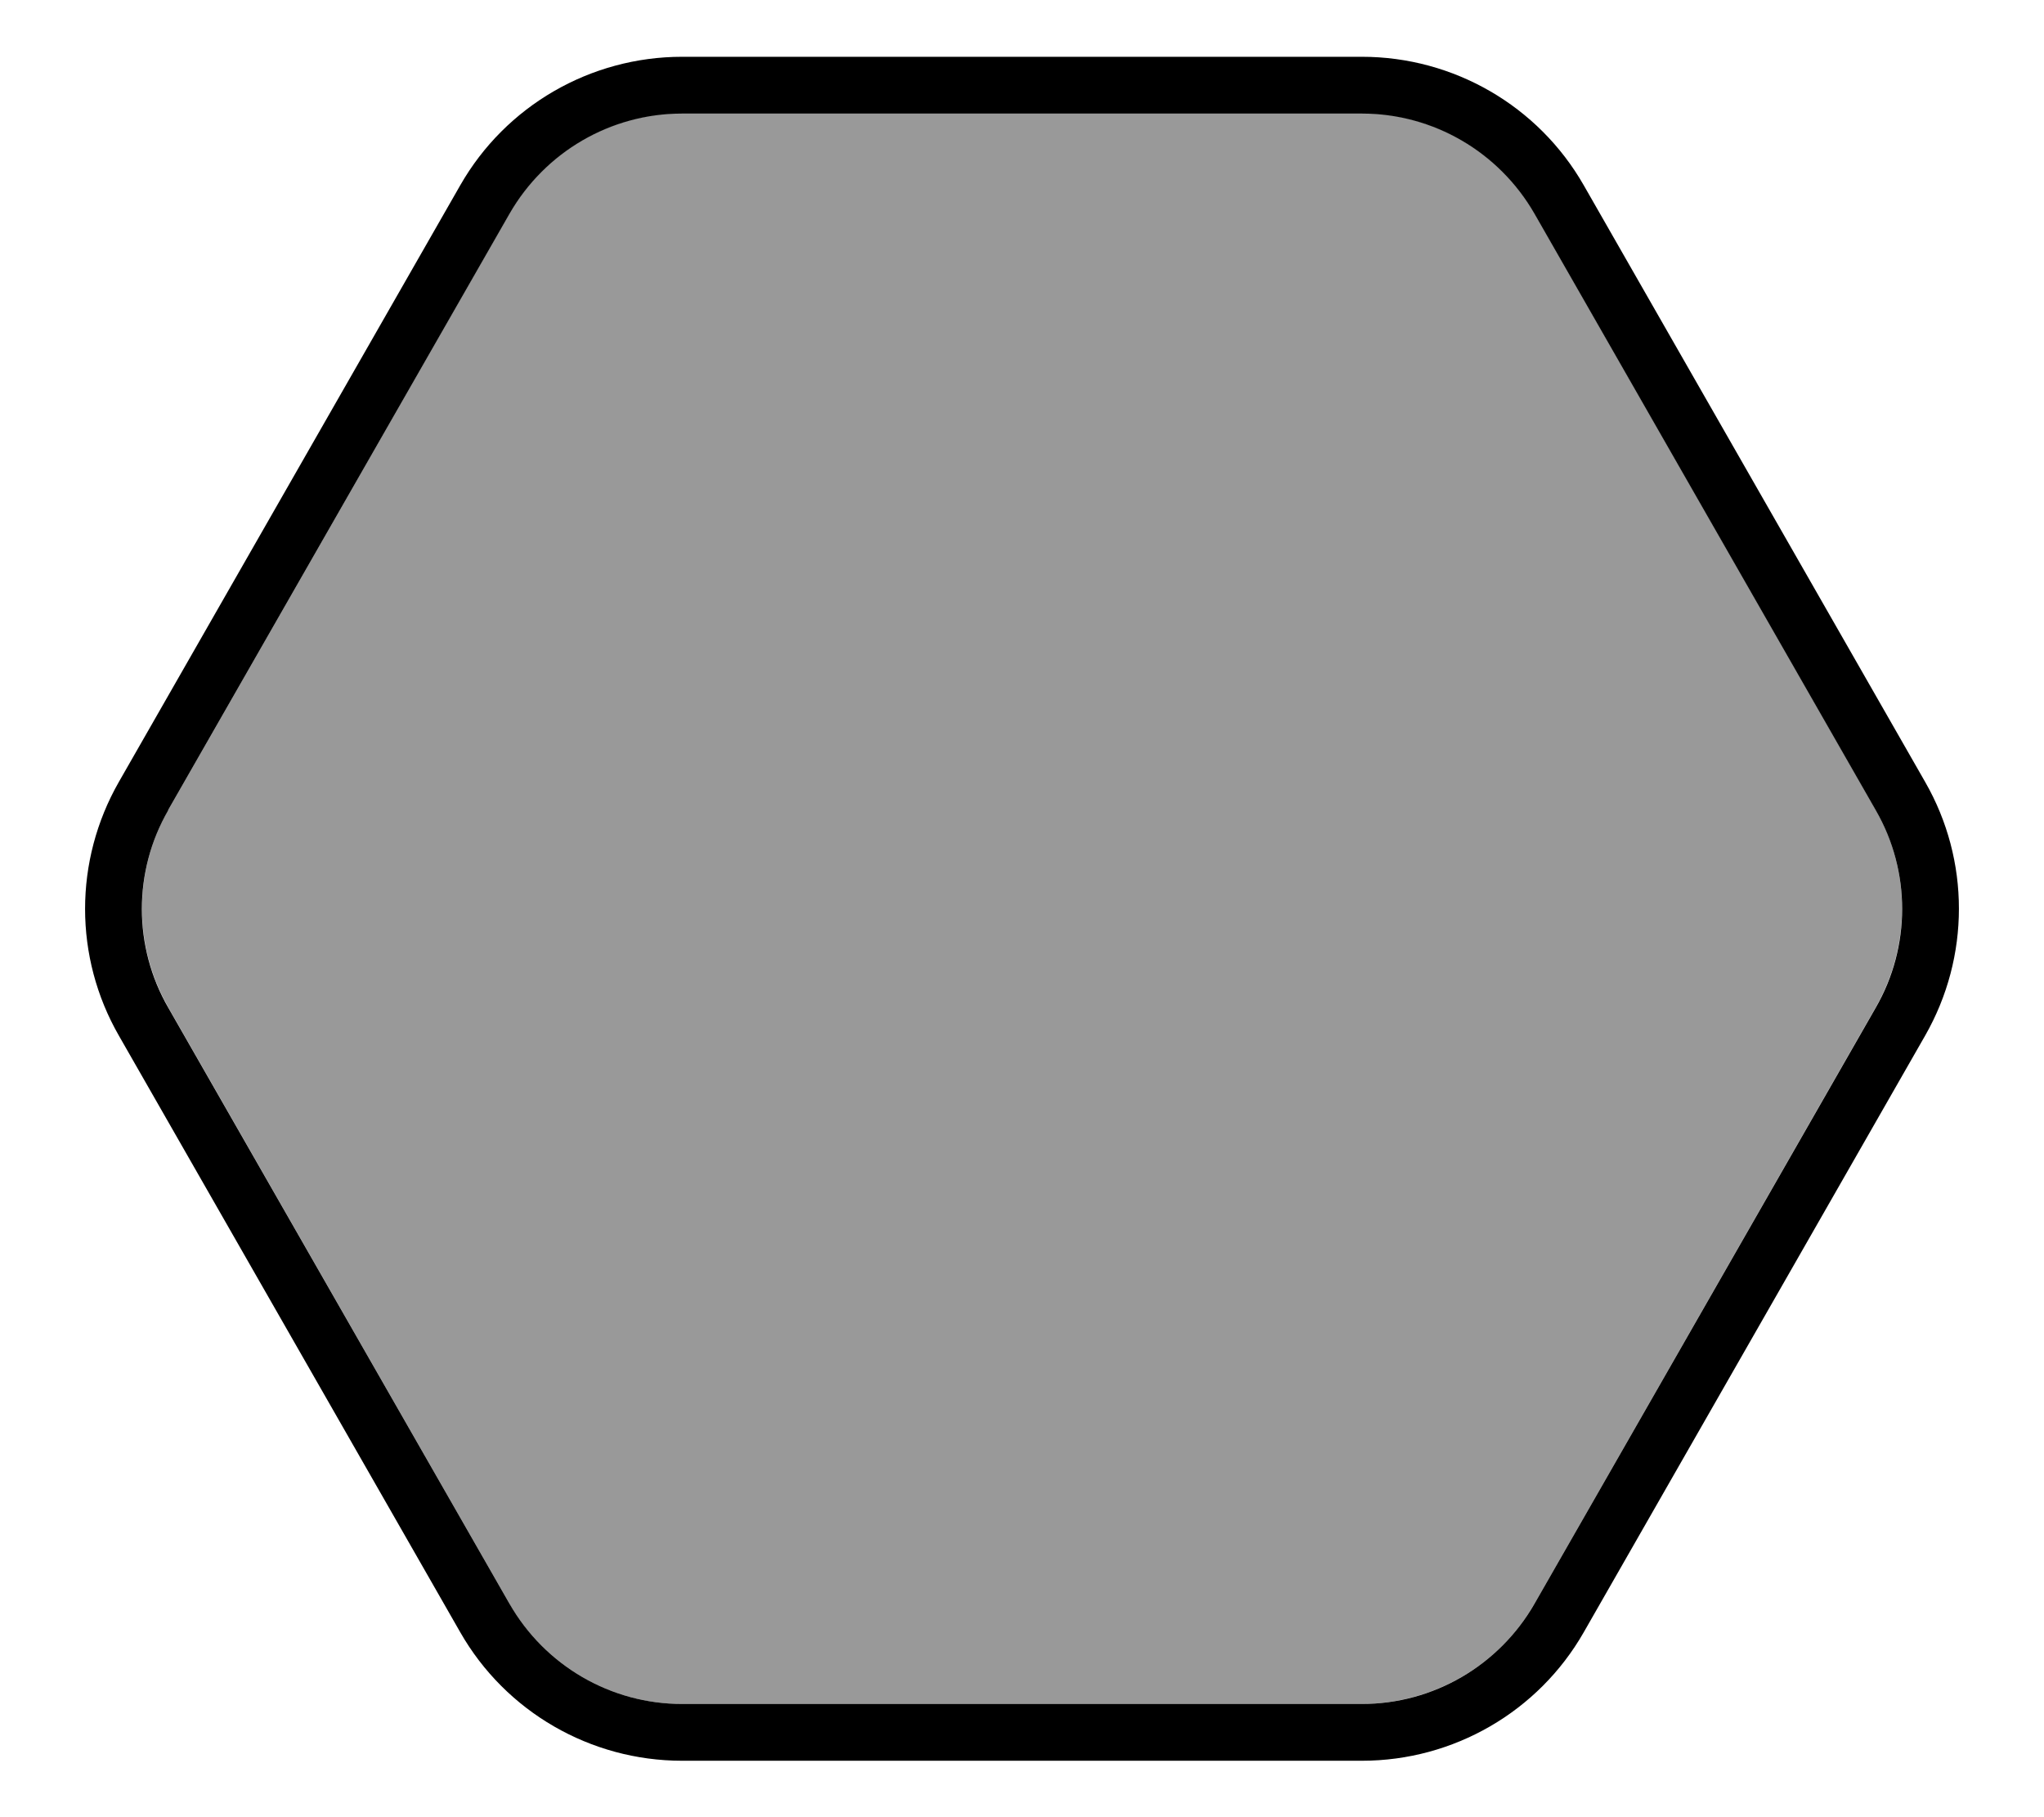
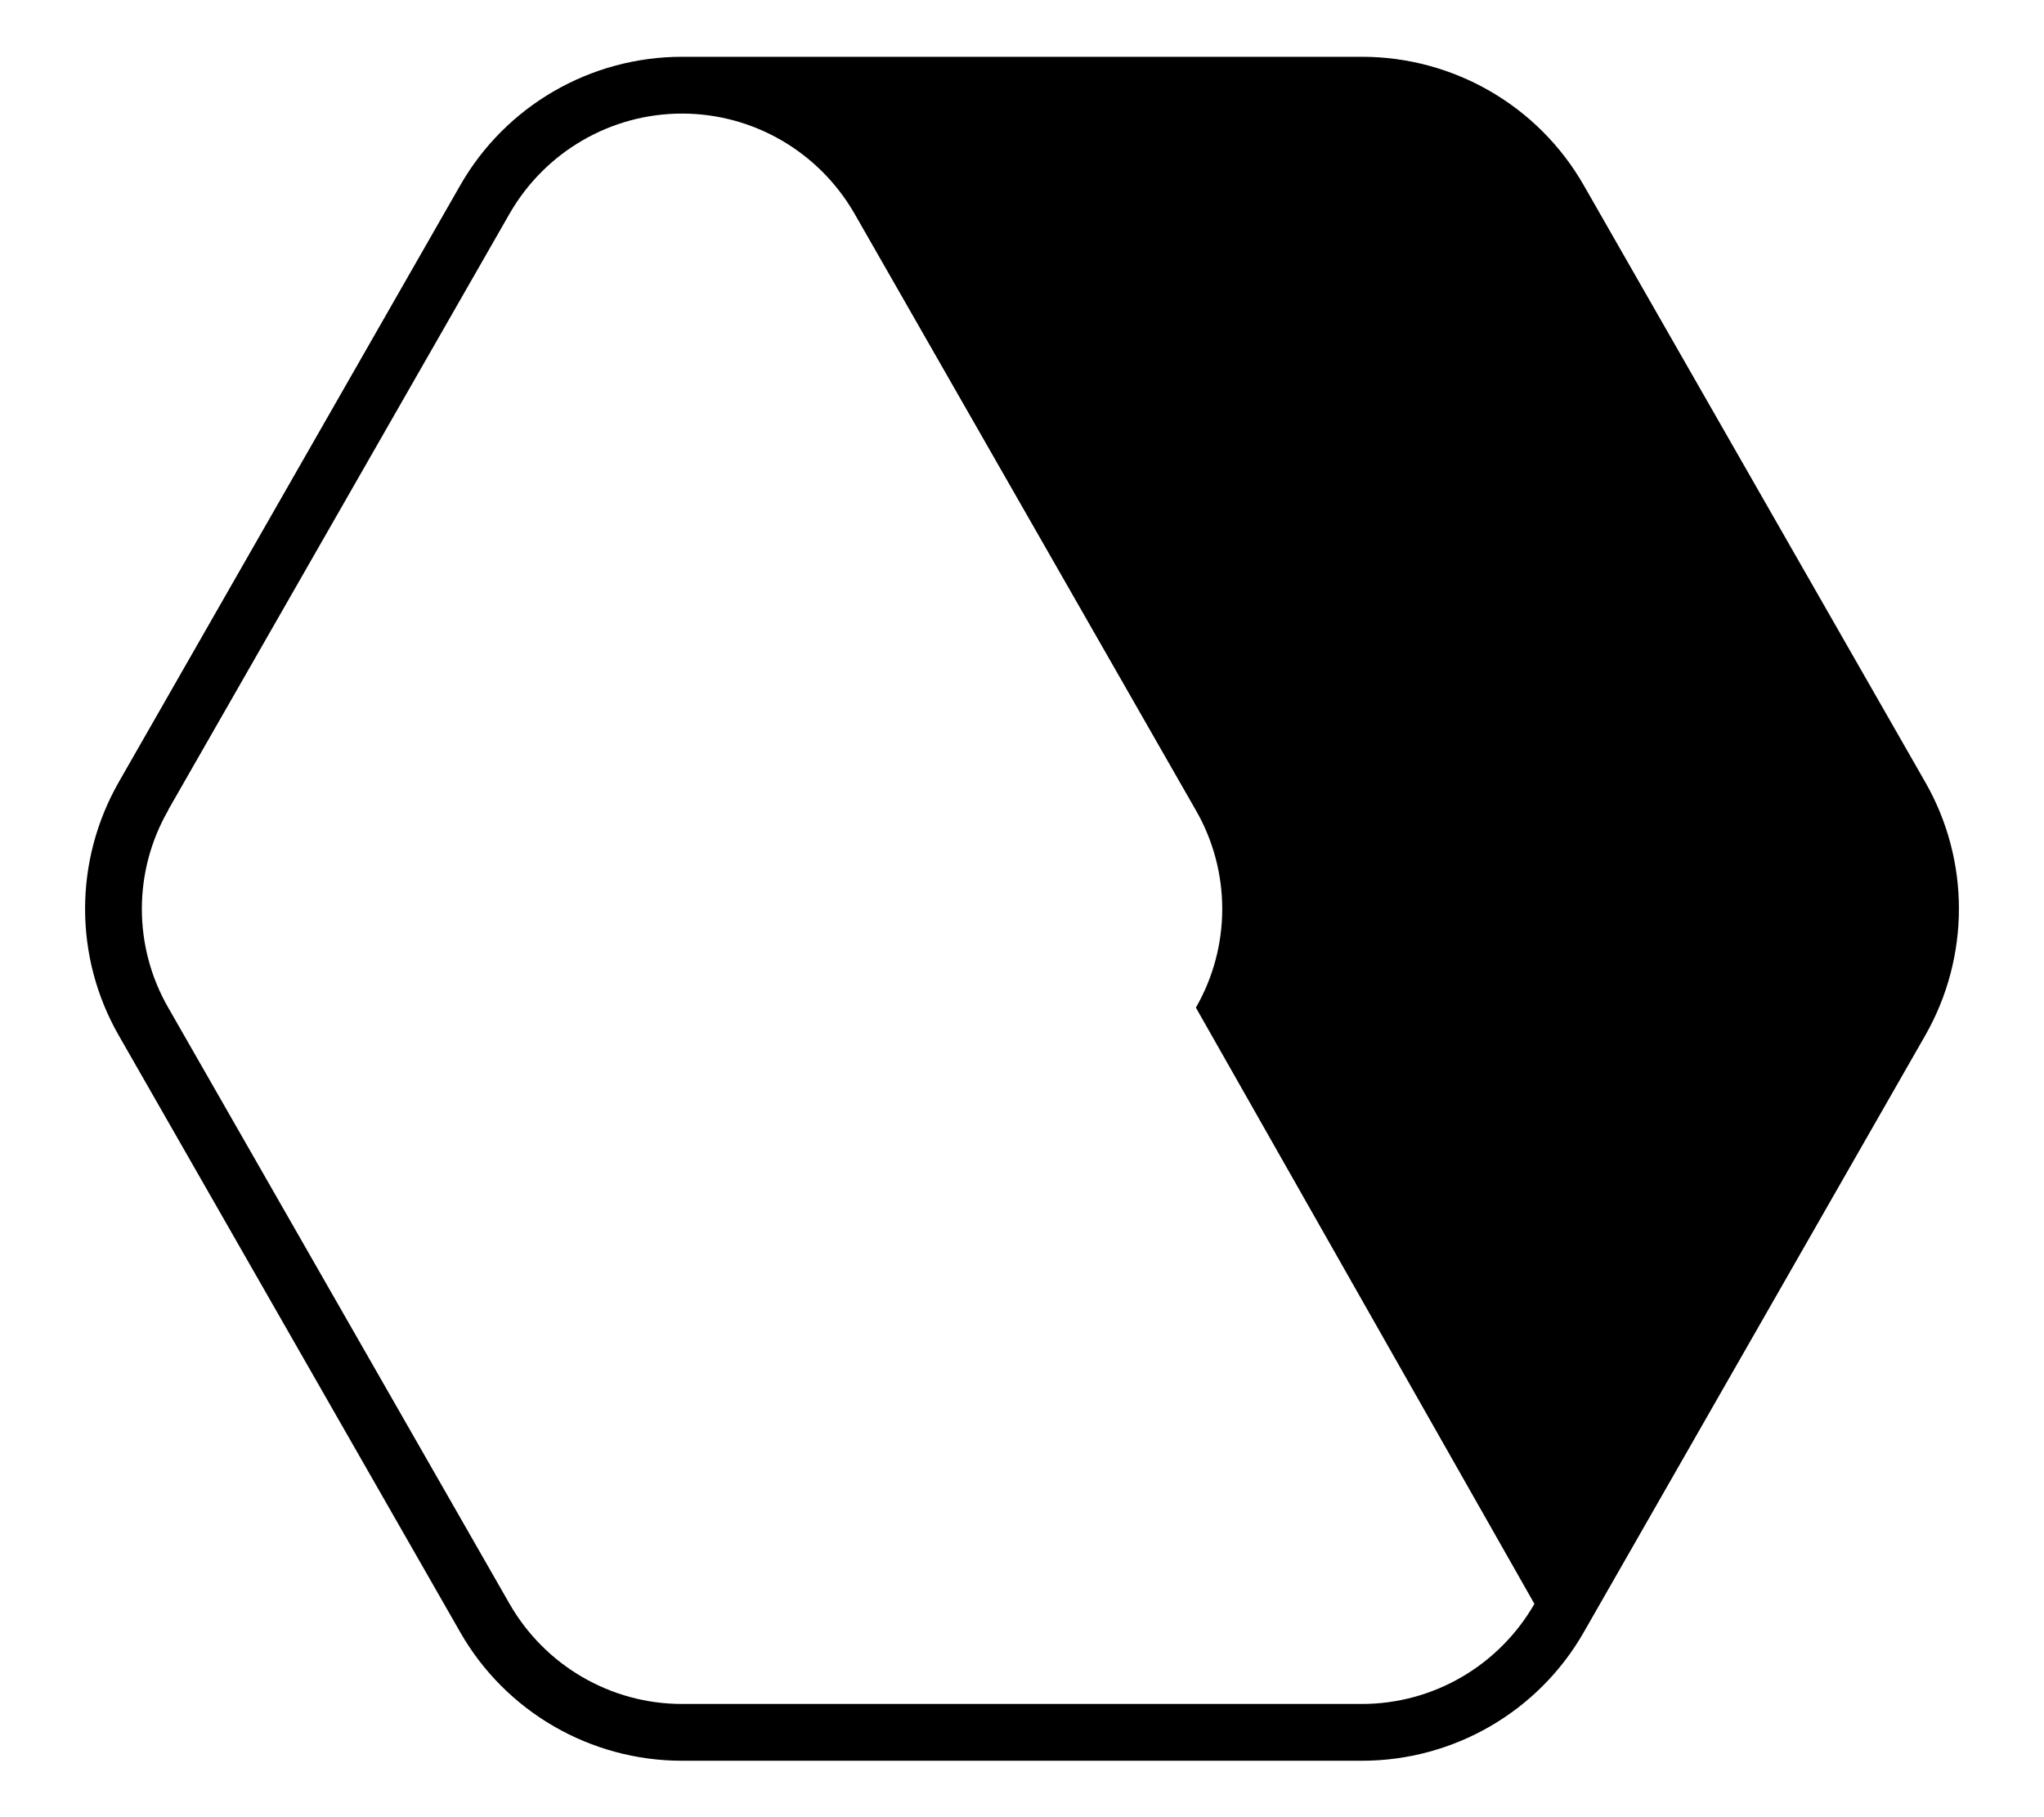
<svg xmlns="http://www.w3.org/2000/svg" viewBox="0 0 576 512">
-   <path opacity=".4" fill="currentColor" d="M47.4 228.2c32.1-56 64.1-112 96.3-168.3 10-17.3 28.5-28 48.5-28l191.6 0c20.1 0 38.6 10.8 48.6 28.2 32.1 56 64.1 112 96.2 168.1 9.8 17.1 9.9 38.2 0 55.6L432.4 451.9c-.1 .1-.1 .2-.2 .3-9.9 17.1-28.1 27.6-47.8 27.9-.2 0-.4 0-.6 0l-191.6 0c-.2 0-.4 0-.6 0-19.7-.2-37.8-10.8-47.8-27.8l-.2-.4-96.2-168.1c-.1-.1-.1-.3-.2-.4-9.6-17.1-9.6-38 .2-55.2z" />
-   <path fill="currentColor" d="M47.4 228.2L143.6 60.2c10-17.4 28.5-28.2 48.6-28.2l191.6 0c20.1 0 38.6 10.8 48.6 28.2l96.2 168.1c9.9 17.2 9.9 38.4 0 55.6L432.4 451.9c-10 17.4-28.5 28.2-48.6 28.2l-191.6 0c-20.1 0-38.6-10.8-48.6-28.2L47.4 283.9c-9.9-17.2-9.9-38.4 0-55.6zm-13.9-7.9c-12.7 22.2-12.7 49.4 0 71.5l96.2 168.1c12.8 22.4 36.7 36.2 62.5 36.2l191.6 0c25.8 0 49.7-13.8 62.5-36.2l96.2-168.1c12.7-22.2 12.7-49.4 0-71.5L446.3 52.2C433.5 29.8 409.6 16 383.8 16L192.2 16c-25.8 0-49.7 13.8-62.5 36.2L33.5 220.3z" />
+   <path fill="currentColor" d="M47.4 228.2L143.6 60.2c10-17.4 28.5-28.2 48.6-28.2c20.1 0 38.6 10.8 48.6 28.2l96.2 168.1c9.9 17.2 9.9 38.4 0 55.6L432.4 451.9c-10 17.4-28.5 28.2-48.6 28.2l-191.6 0c-20.1 0-38.6-10.8-48.6-28.2L47.4 283.9c-9.9-17.2-9.9-38.4 0-55.6zm-13.9-7.9c-12.7 22.2-12.7 49.4 0 71.5l96.2 168.1c12.8 22.4 36.7 36.2 62.5 36.2l191.6 0c25.8 0 49.7-13.8 62.5-36.2l96.2-168.1c12.7-22.2 12.7-49.4 0-71.5L446.3 52.2C433.5 29.8 409.6 16 383.8 16L192.2 16c-25.8 0-49.7 13.8-62.5 36.2L33.5 220.3z" />
</svg>